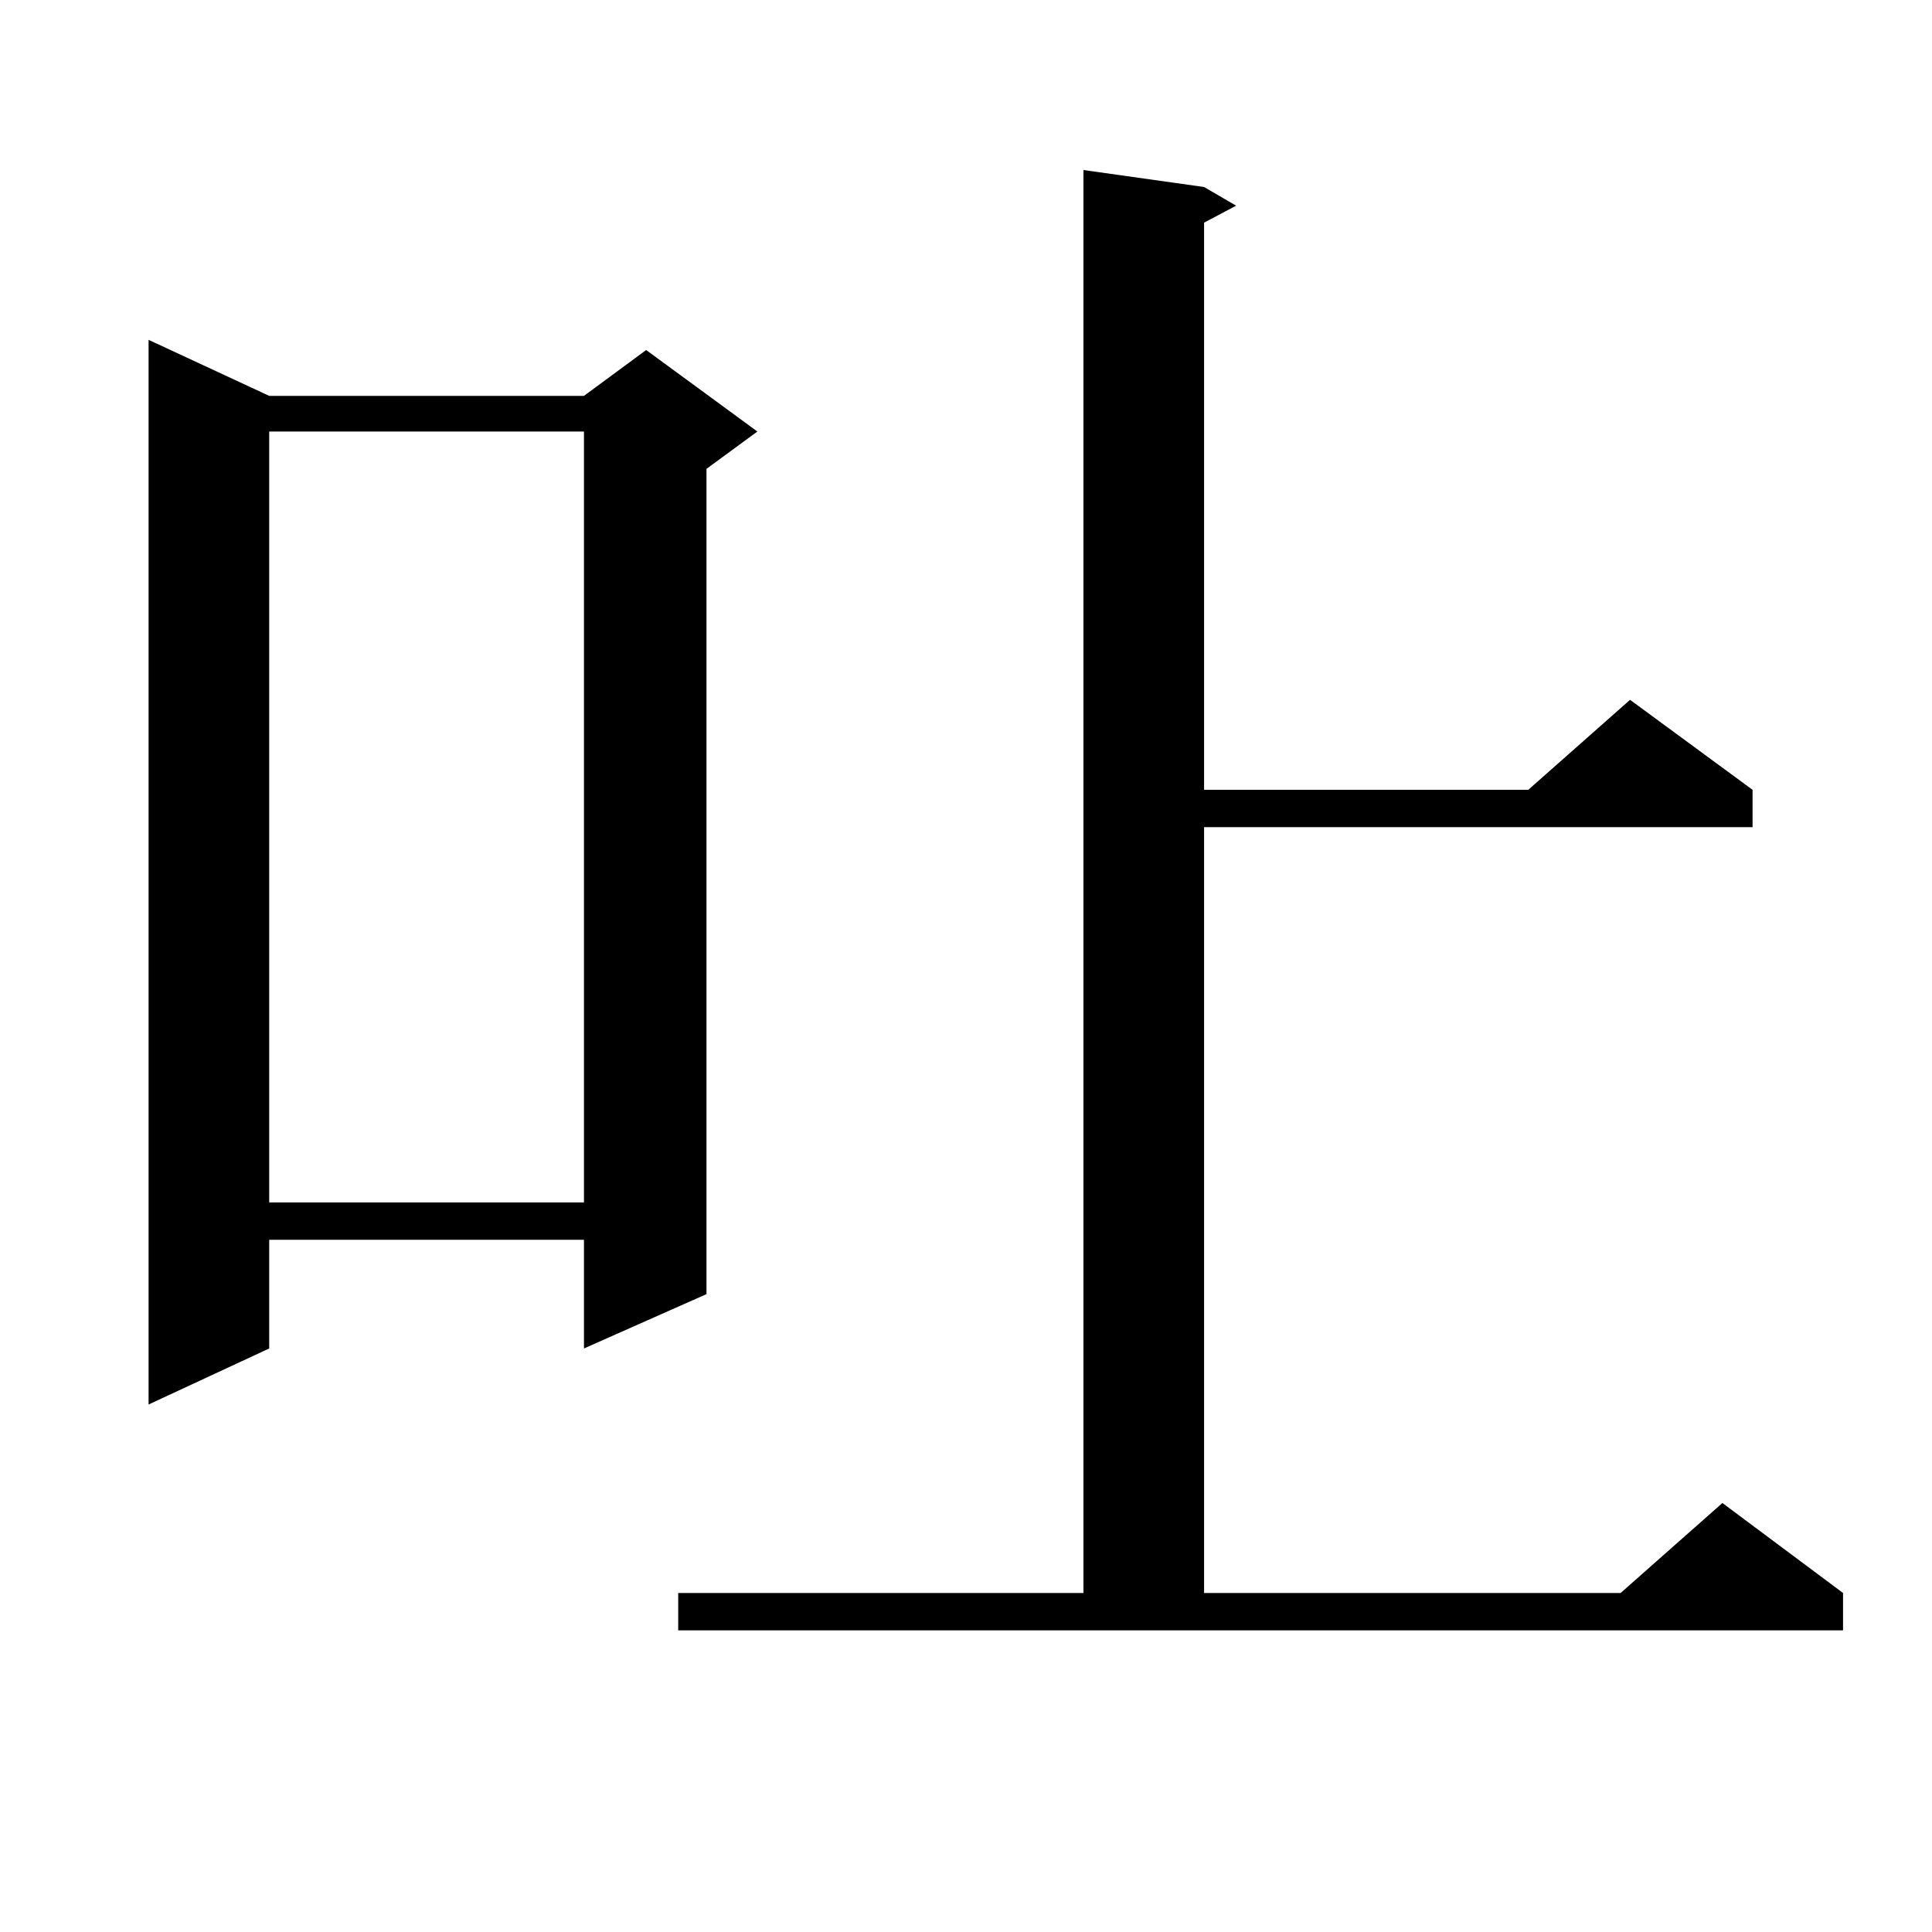
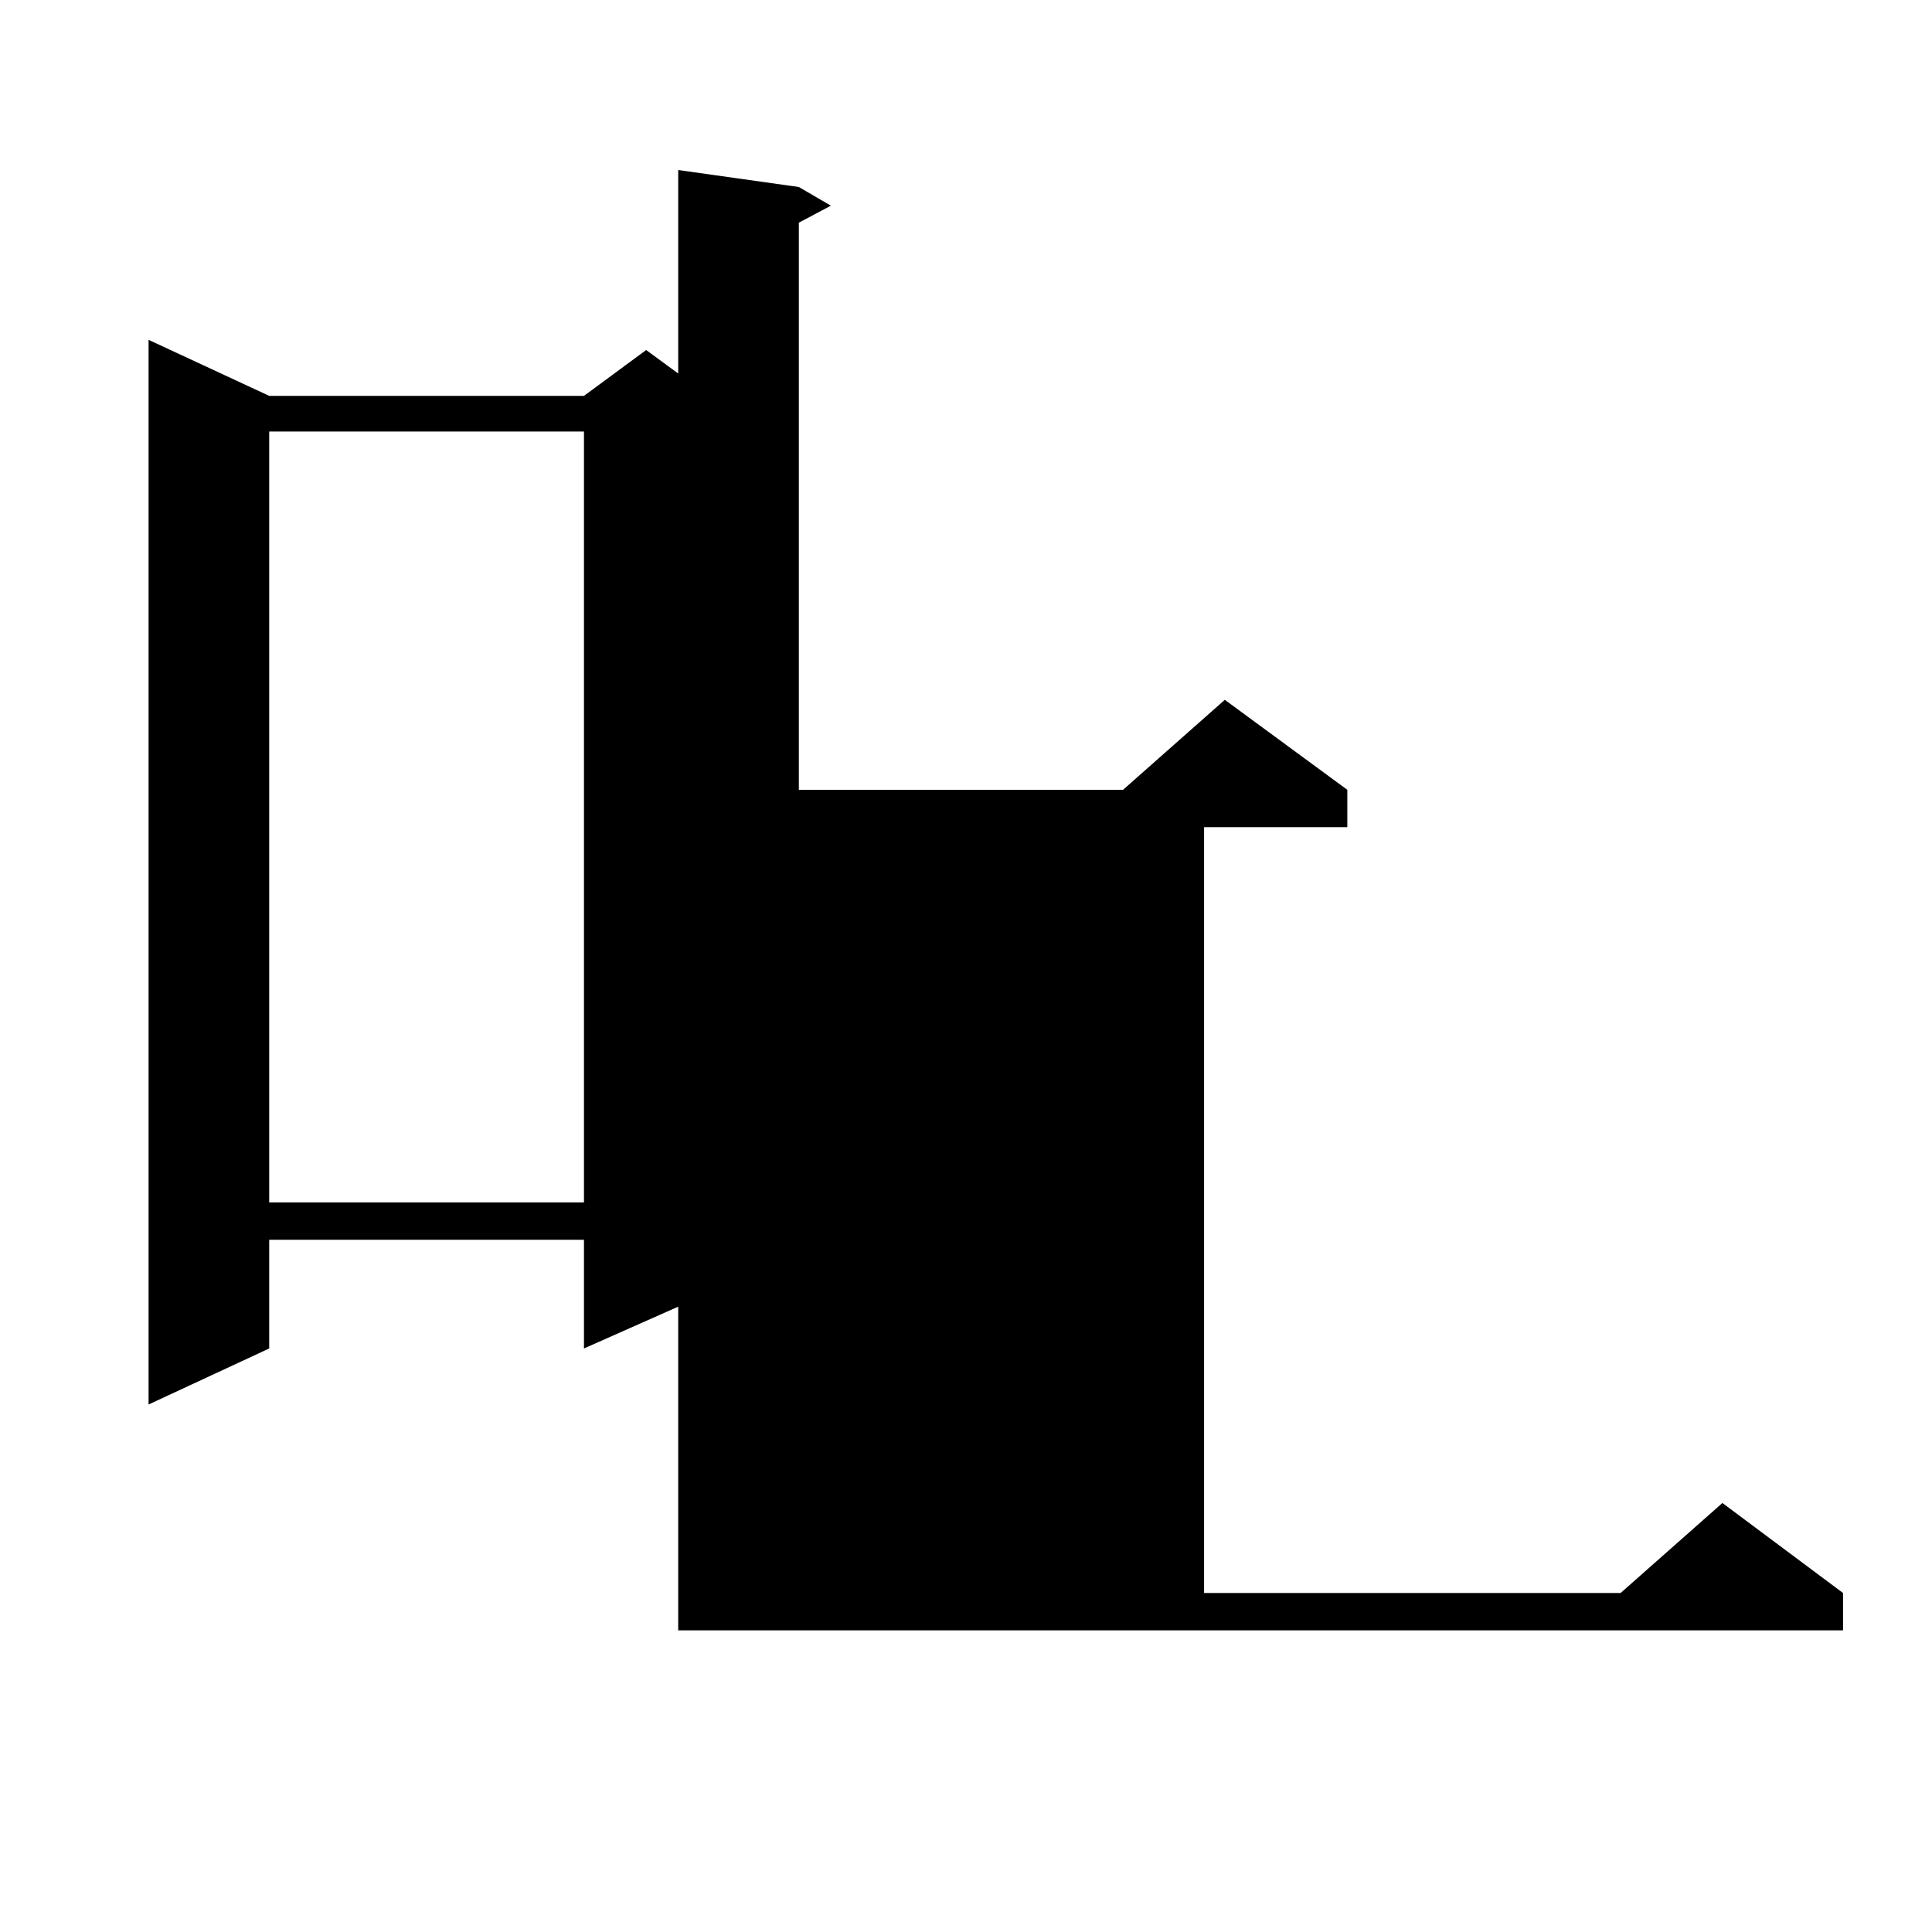
<svg xmlns="http://www.w3.org/2000/svg" version="1.1" id="图层_1" x="0px" y="0px" width="1000px" height="1000px" viewBox="0 0 1000 1000" enable-background="new 0 0 1000 1000" xml:space="preserve">
-   <path d="M139.338,204.898h162.923l32.194-23.73l57.56,42.188l-26.341,19.336V669.84l-63.413,28.125v-56.25H139.338v56.25  L76.9,726.969V175.895L139.338,204.898z M139.338,223.355v399.023h162.923V223.355H139.338z M351.04,824.527h209.751V88.004  l62.438,8.789l16.585,9.668l-16.585,8.789v293.555h167.801l52.682-46.582l63.413,46.582v19.336H623.229v396.387h215.604  l52.682-46.582l62.438,46.582v19.336H351.04V824.527z" />
+   <path d="M139.338,204.898h162.923l32.194-23.73l57.56,42.188l-26.341,19.336V669.84l-63.413,28.125v-56.25H139.338v56.25  L76.9,726.969V175.895L139.338,204.898z M139.338,223.355v399.023h162.923V223.355H139.338z M351.04,824.527V88.004  l62.438,8.789l16.585,9.668l-16.585,8.789v293.555h167.801l52.682-46.582l63.413,46.582v19.336H623.229v396.387h215.604  l52.682-46.582l62.438,46.582v19.336H351.04V824.527z" />
</svg>